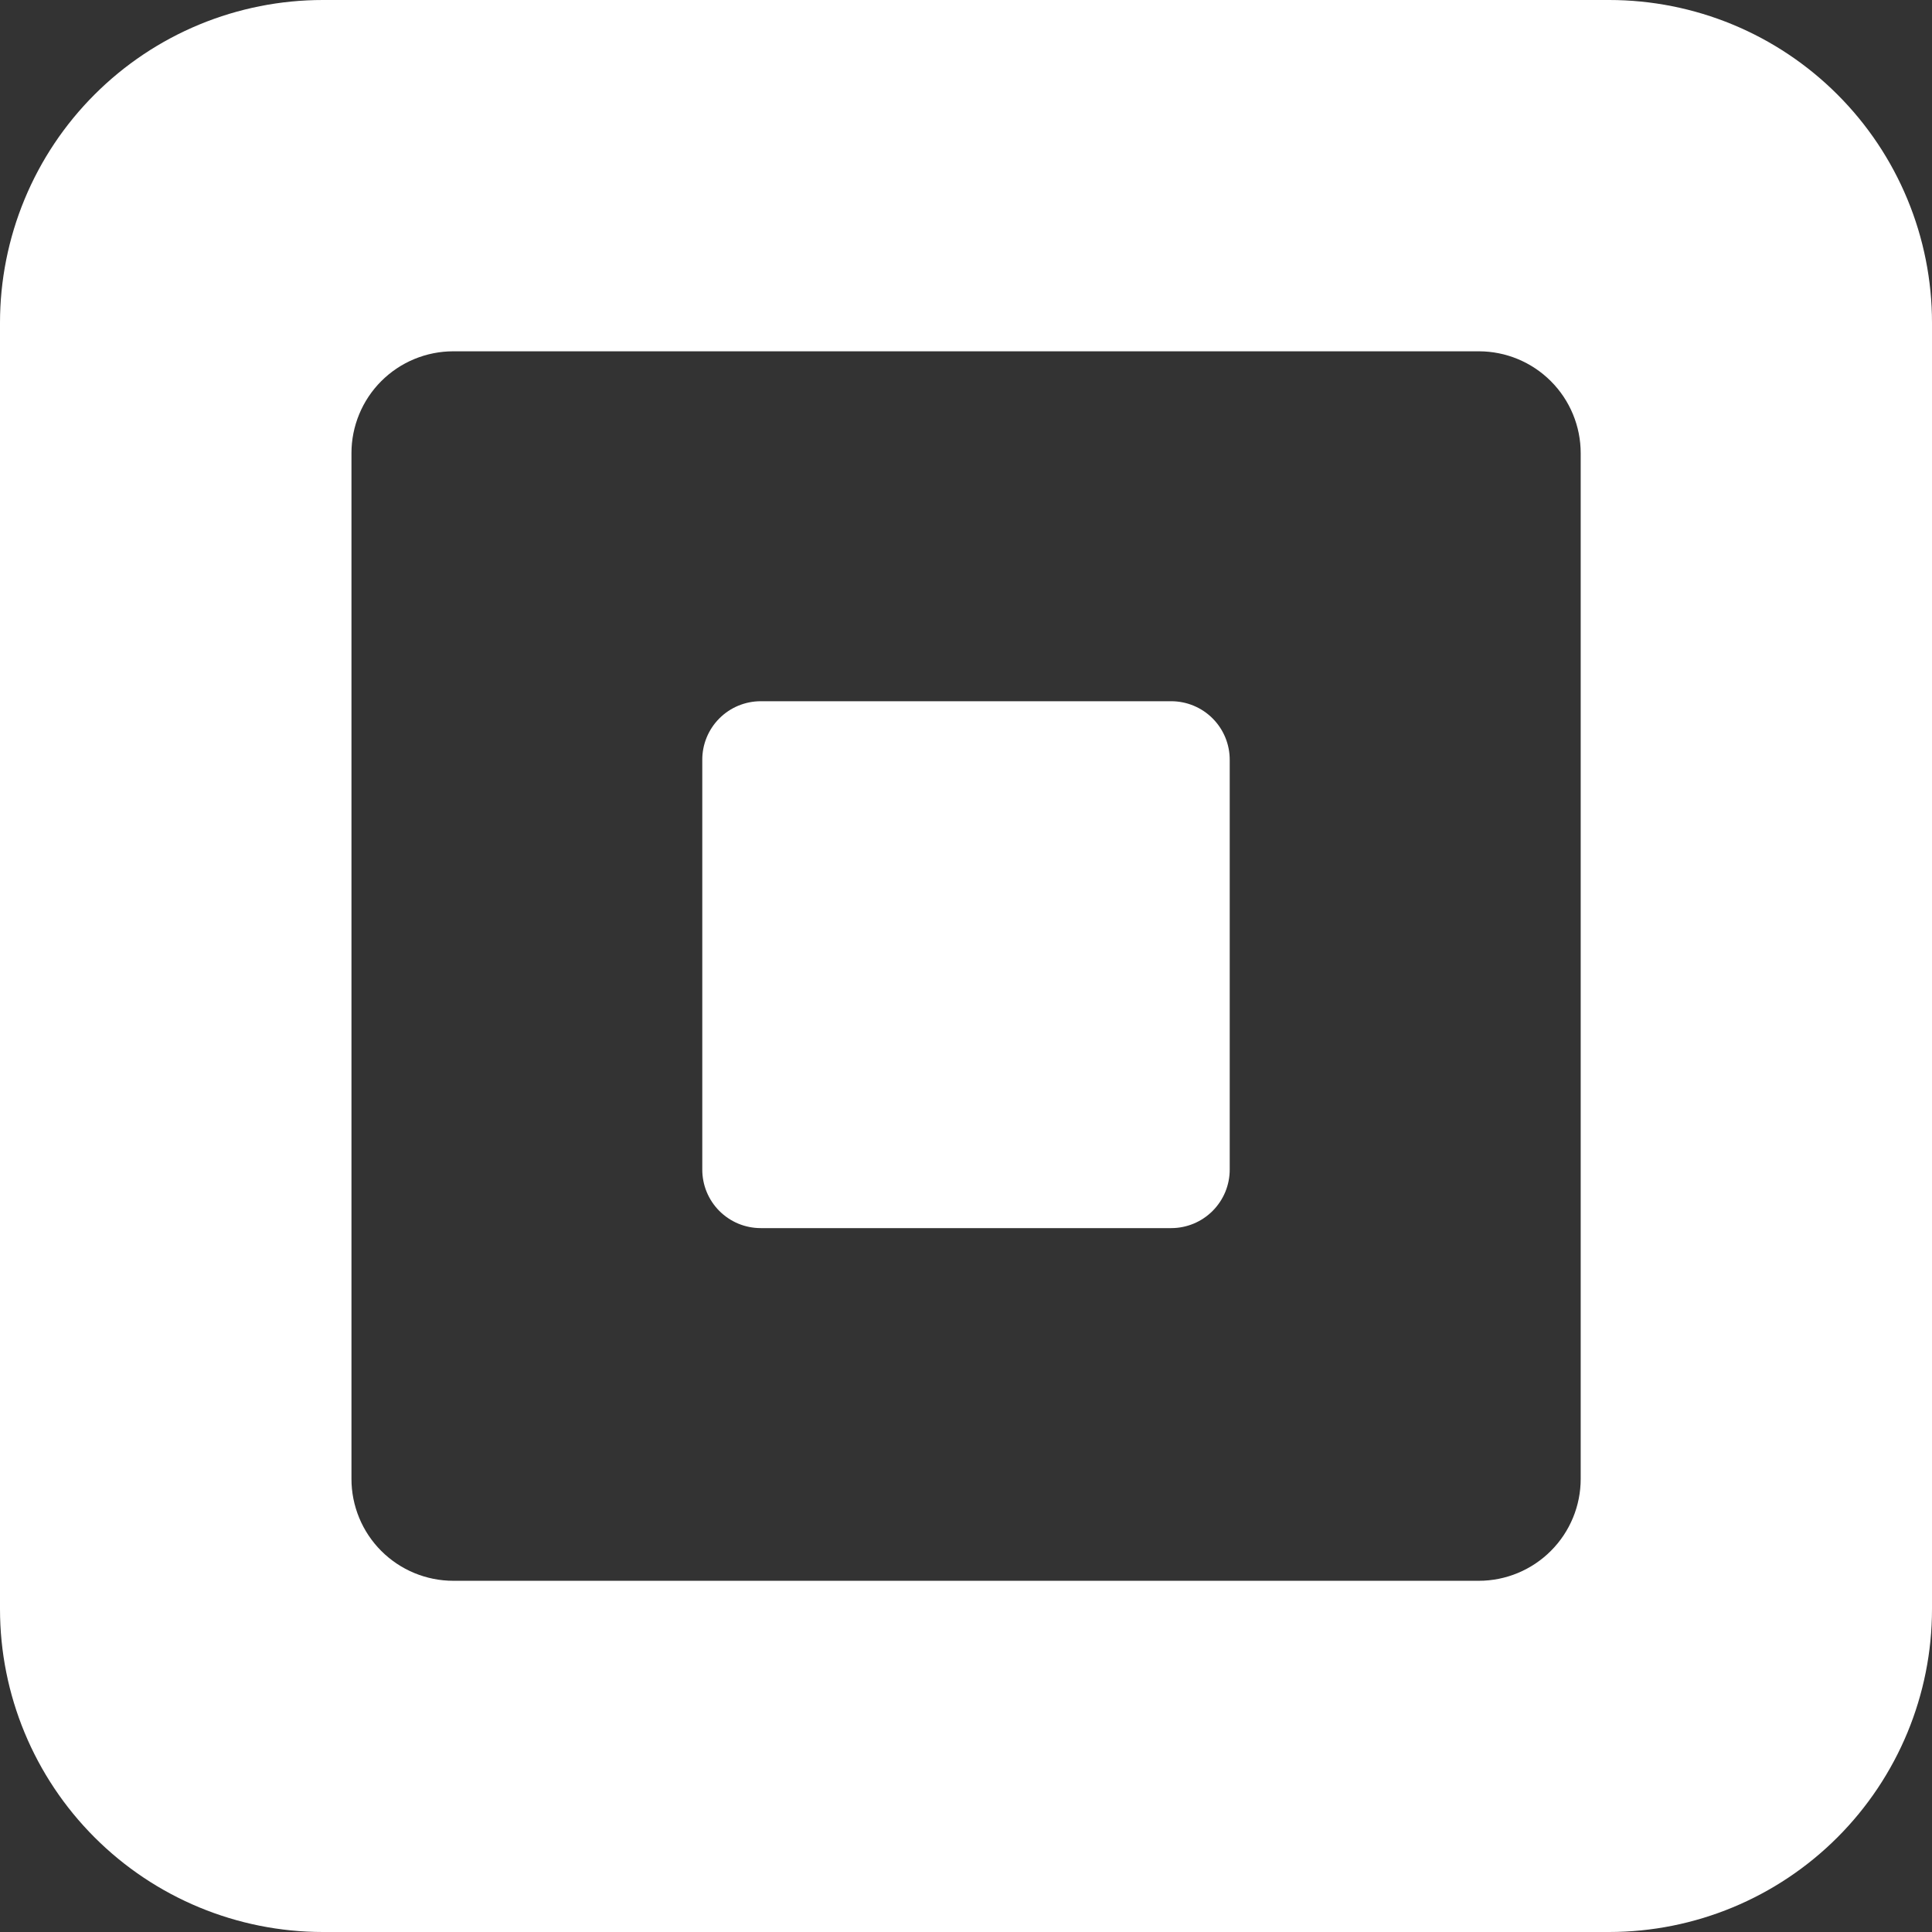
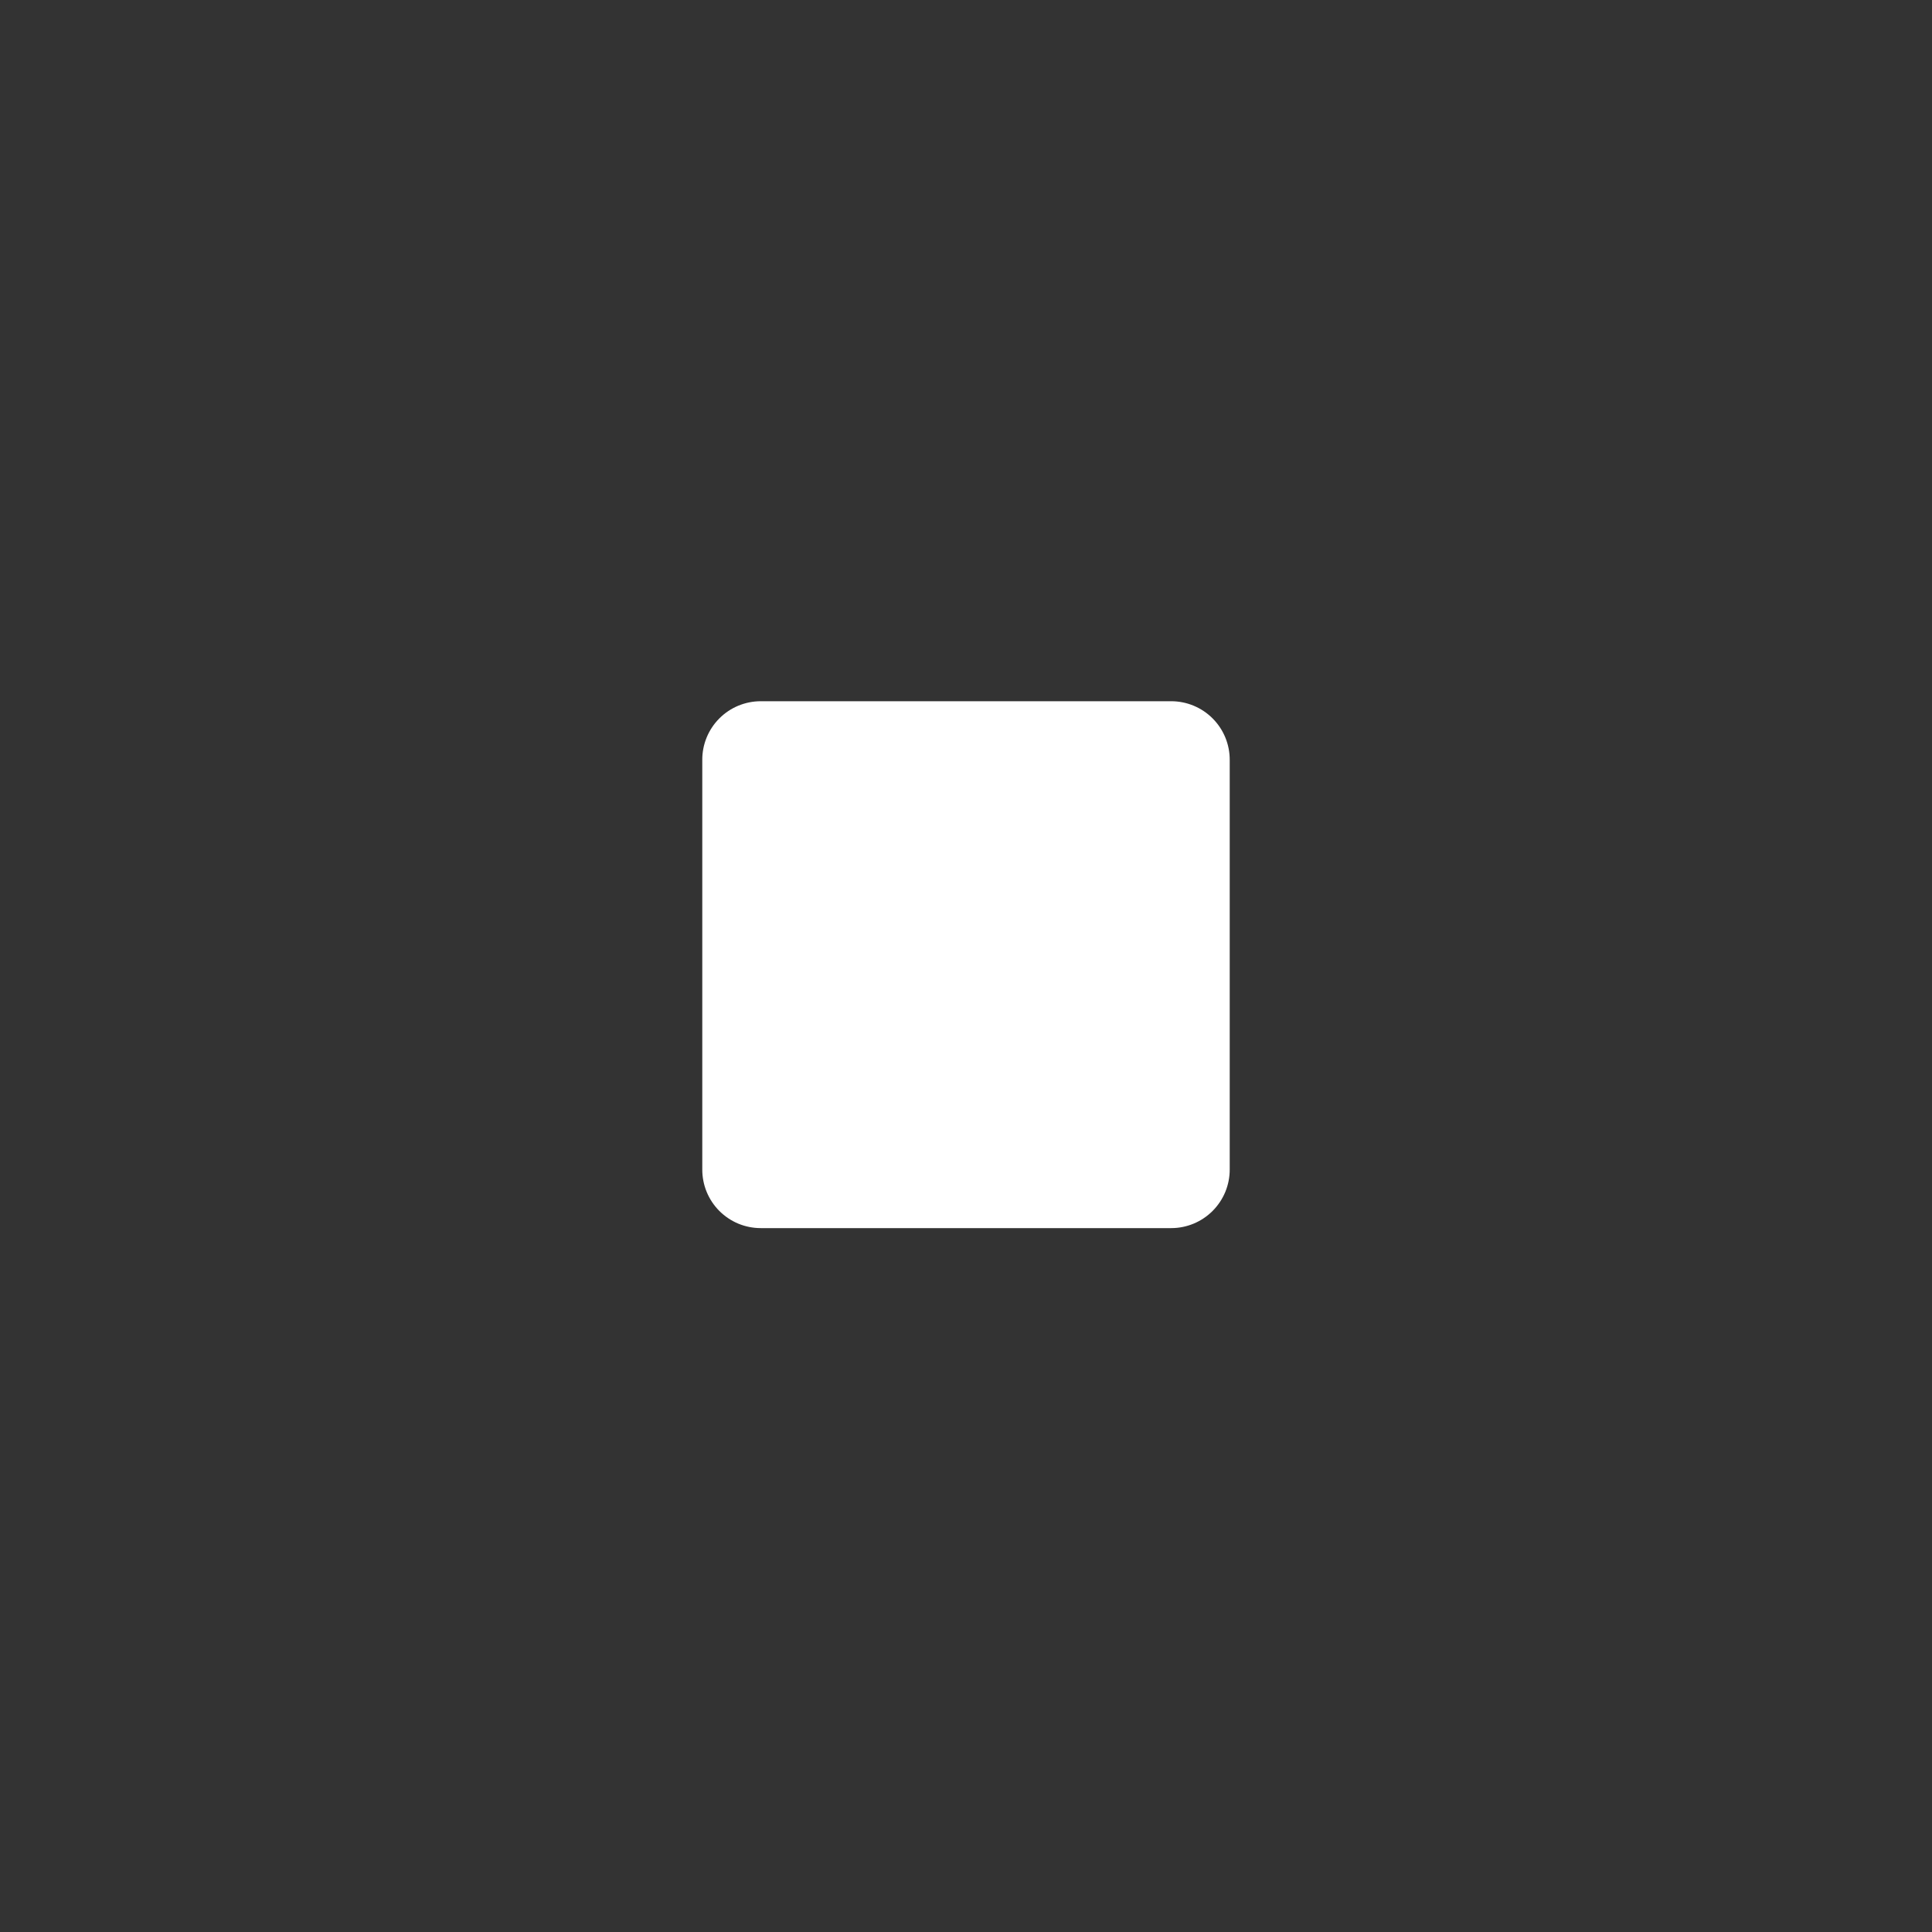
<svg xmlns="http://www.w3.org/2000/svg" width="84" height="84" viewBox="0 0 84 84" fill="none">
  <rect x="0" y="0" width="84" height="84" fill="#333333" stroke="none" />
-   <path d="M69.962 4.36449e-07H14.039C12.195 -0 10.37 0.362 8.666 1.067C6.963 1.772 5.416 2.806 4.112 4.11C2.808 5.413 1.774 6.96 1.069 8.663C0.363 10.366 -5.73192e-08 12.192 0 14.035V69.958C-1.15666e-07 73.682 1.479 77.253 4.112 79.886C6.744 82.519 10.315 83.999 14.039 84H69.962C73.685 83.999 77.256 82.519 79.888 79.886C82.521 77.253 84 73.682 84 69.958V14.035C84 12.192 83.637 10.366 82.931 8.663C82.226 6.96 81.192 5.413 79.888 4.11C78.584 2.806 77.037 1.772 75.334 1.067C73.63 0.362 71.805 -0 69.962 4.36449e-07ZM68.726 64.299C68.726 65.473 68.26 66.6 67.429 67.43C66.599 68.261 65.473 68.729 64.299 68.73H19.709C19.127 68.73 18.551 68.615 18.013 68.392C17.476 68.169 16.988 67.843 16.576 67.431C16.165 67.02 15.839 66.531 15.617 65.994C15.395 65.456 15.28 64.88 15.281 64.299V19.705C15.28 19.123 15.395 18.547 15.617 18.01C15.839 17.472 16.165 16.983 16.576 16.572C16.988 16.16 17.476 15.834 18.013 15.611C18.551 15.389 19.127 15.274 19.709 15.274H64.299C65.473 15.275 66.599 15.742 67.429 16.573C68.26 17.404 68.726 18.53 68.726 19.705V64.299Z" fill="white" />
-   <path d="M33.075 53.396C32.74 53.396 32.409 53.33 32.1 53.202C31.791 53.073 31.511 52.885 31.274 52.648C31.038 52.411 30.852 52.13 30.724 51.82C30.597 51.511 30.533 51.179 30.534 50.844V33.044C30.532 32.709 30.596 32.377 30.723 32.067C30.85 31.757 31.037 31.475 31.273 31.238C31.509 31 31.79 30.812 32.099 30.683C32.409 30.555 32.74 30.488 33.075 30.488H50.925C51.26 30.489 51.591 30.555 51.9 30.684C52.209 30.813 52.49 31.001 52.726 31.239C52.962 31.476 53.149 31.758 53.276 32.067C53.403 32.377 53.467 32.709 53.466 33.044V50.844C53.467 51.179 53.402 51.51 53.275 51.82C53.147 52.129 52.96 52.41 52.724 52.647C52.488 52.884 52.208 53.072 51.899 53.201C51.59 53.329 51.259 53.396 50.925 53.396H33.075Z" fill="white" />
+   <path d="M33.075 53.396C32.74 53.396 32.409 53.33 32.1 53.202C31.791 53.073 31.511 52.885 31.274 52.648C31.038 52.411 30.852 52.13 30.724 51.82C30.597 51.511 30.533 51.179 30.534 50.844V33.044C30.532 32.709 30.596 32.377 30.723 32.067C30.85 31.757 31.037 31.475 31.273 31.238C31.509 31 31.79 30.812 32.099 30.683C32.409 30.555 32.74 30.488 33.075 30.488H50.925C51.26 30.489 51.591 30.555 51.9 30.684C52.209 30.813 52.49 31.001 52.726 31.239C52.962 31.476 53.149 31.758 53.276 32.067C53.403 32.377 53.467 32.709 53.466 33.044V50.844C53.467 51.179 53.402 51.51 53.275 51.82C53.147 52.129 52.96 52.41 52.724 52.647C52.488 52.884 52.208 53.072 51.899 53.201C51.59 53.329 51.259 53.396 50.925 53.396H33.075" fill="white" />
</svg>